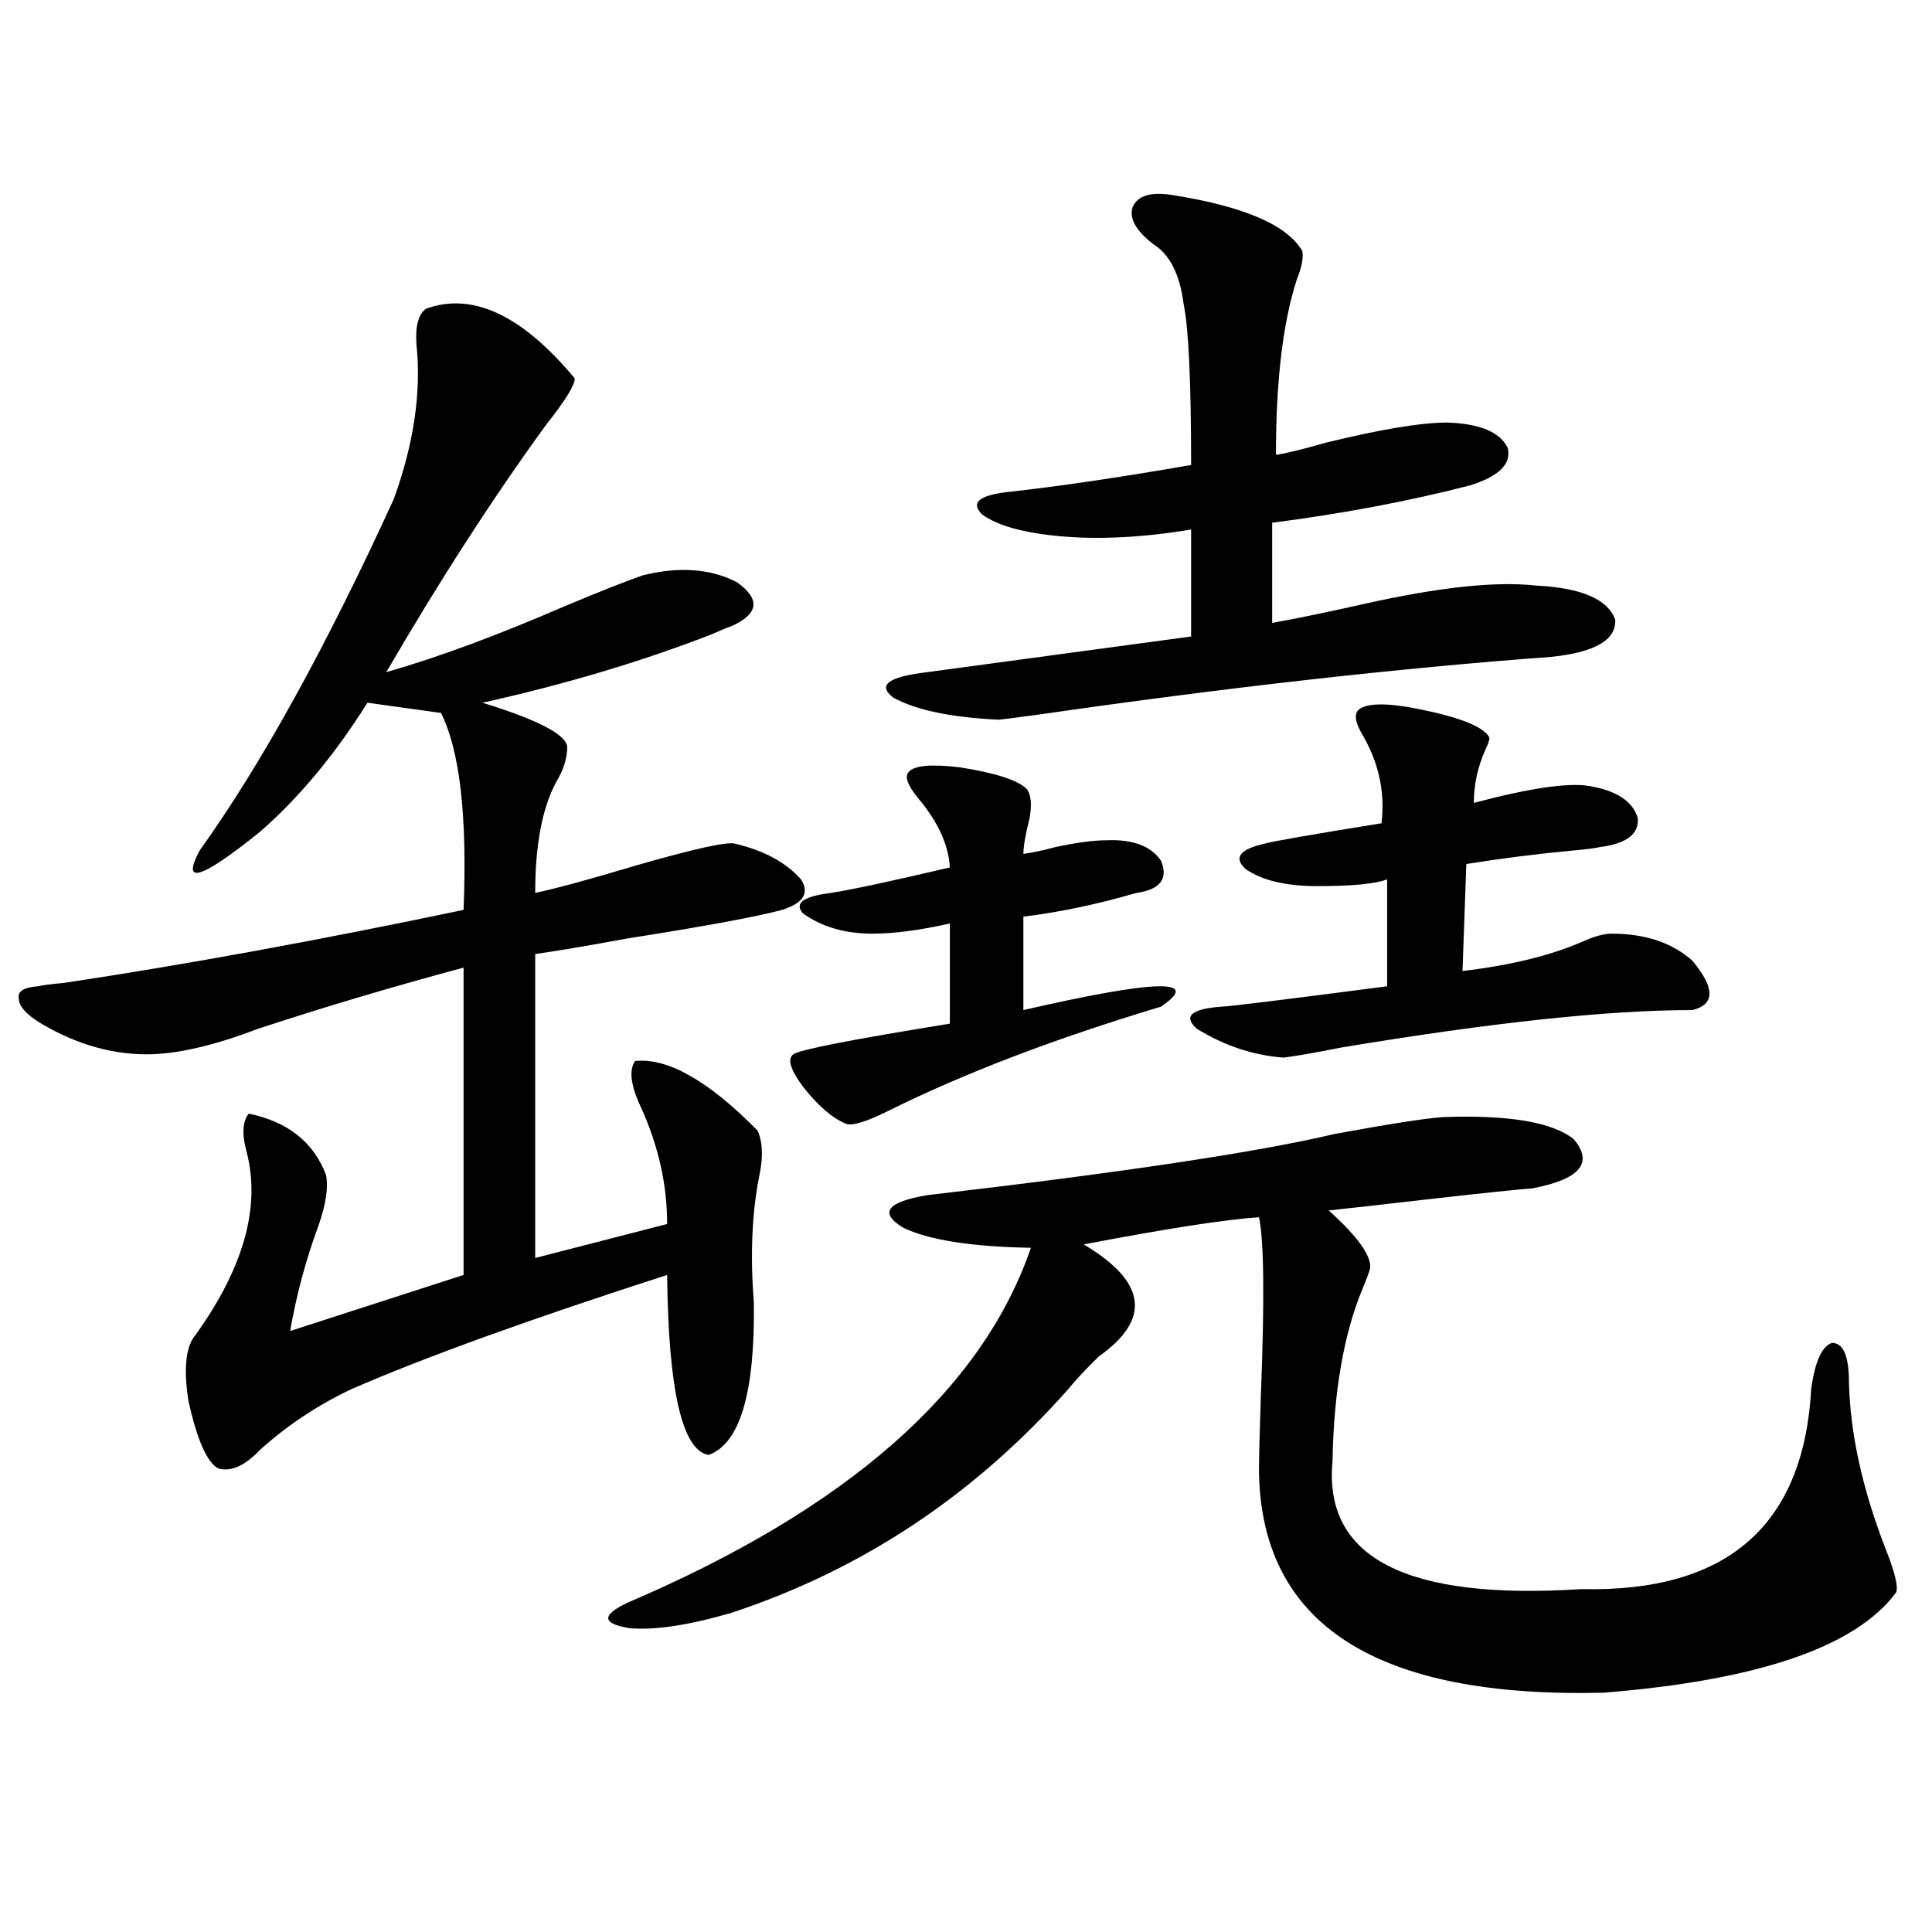
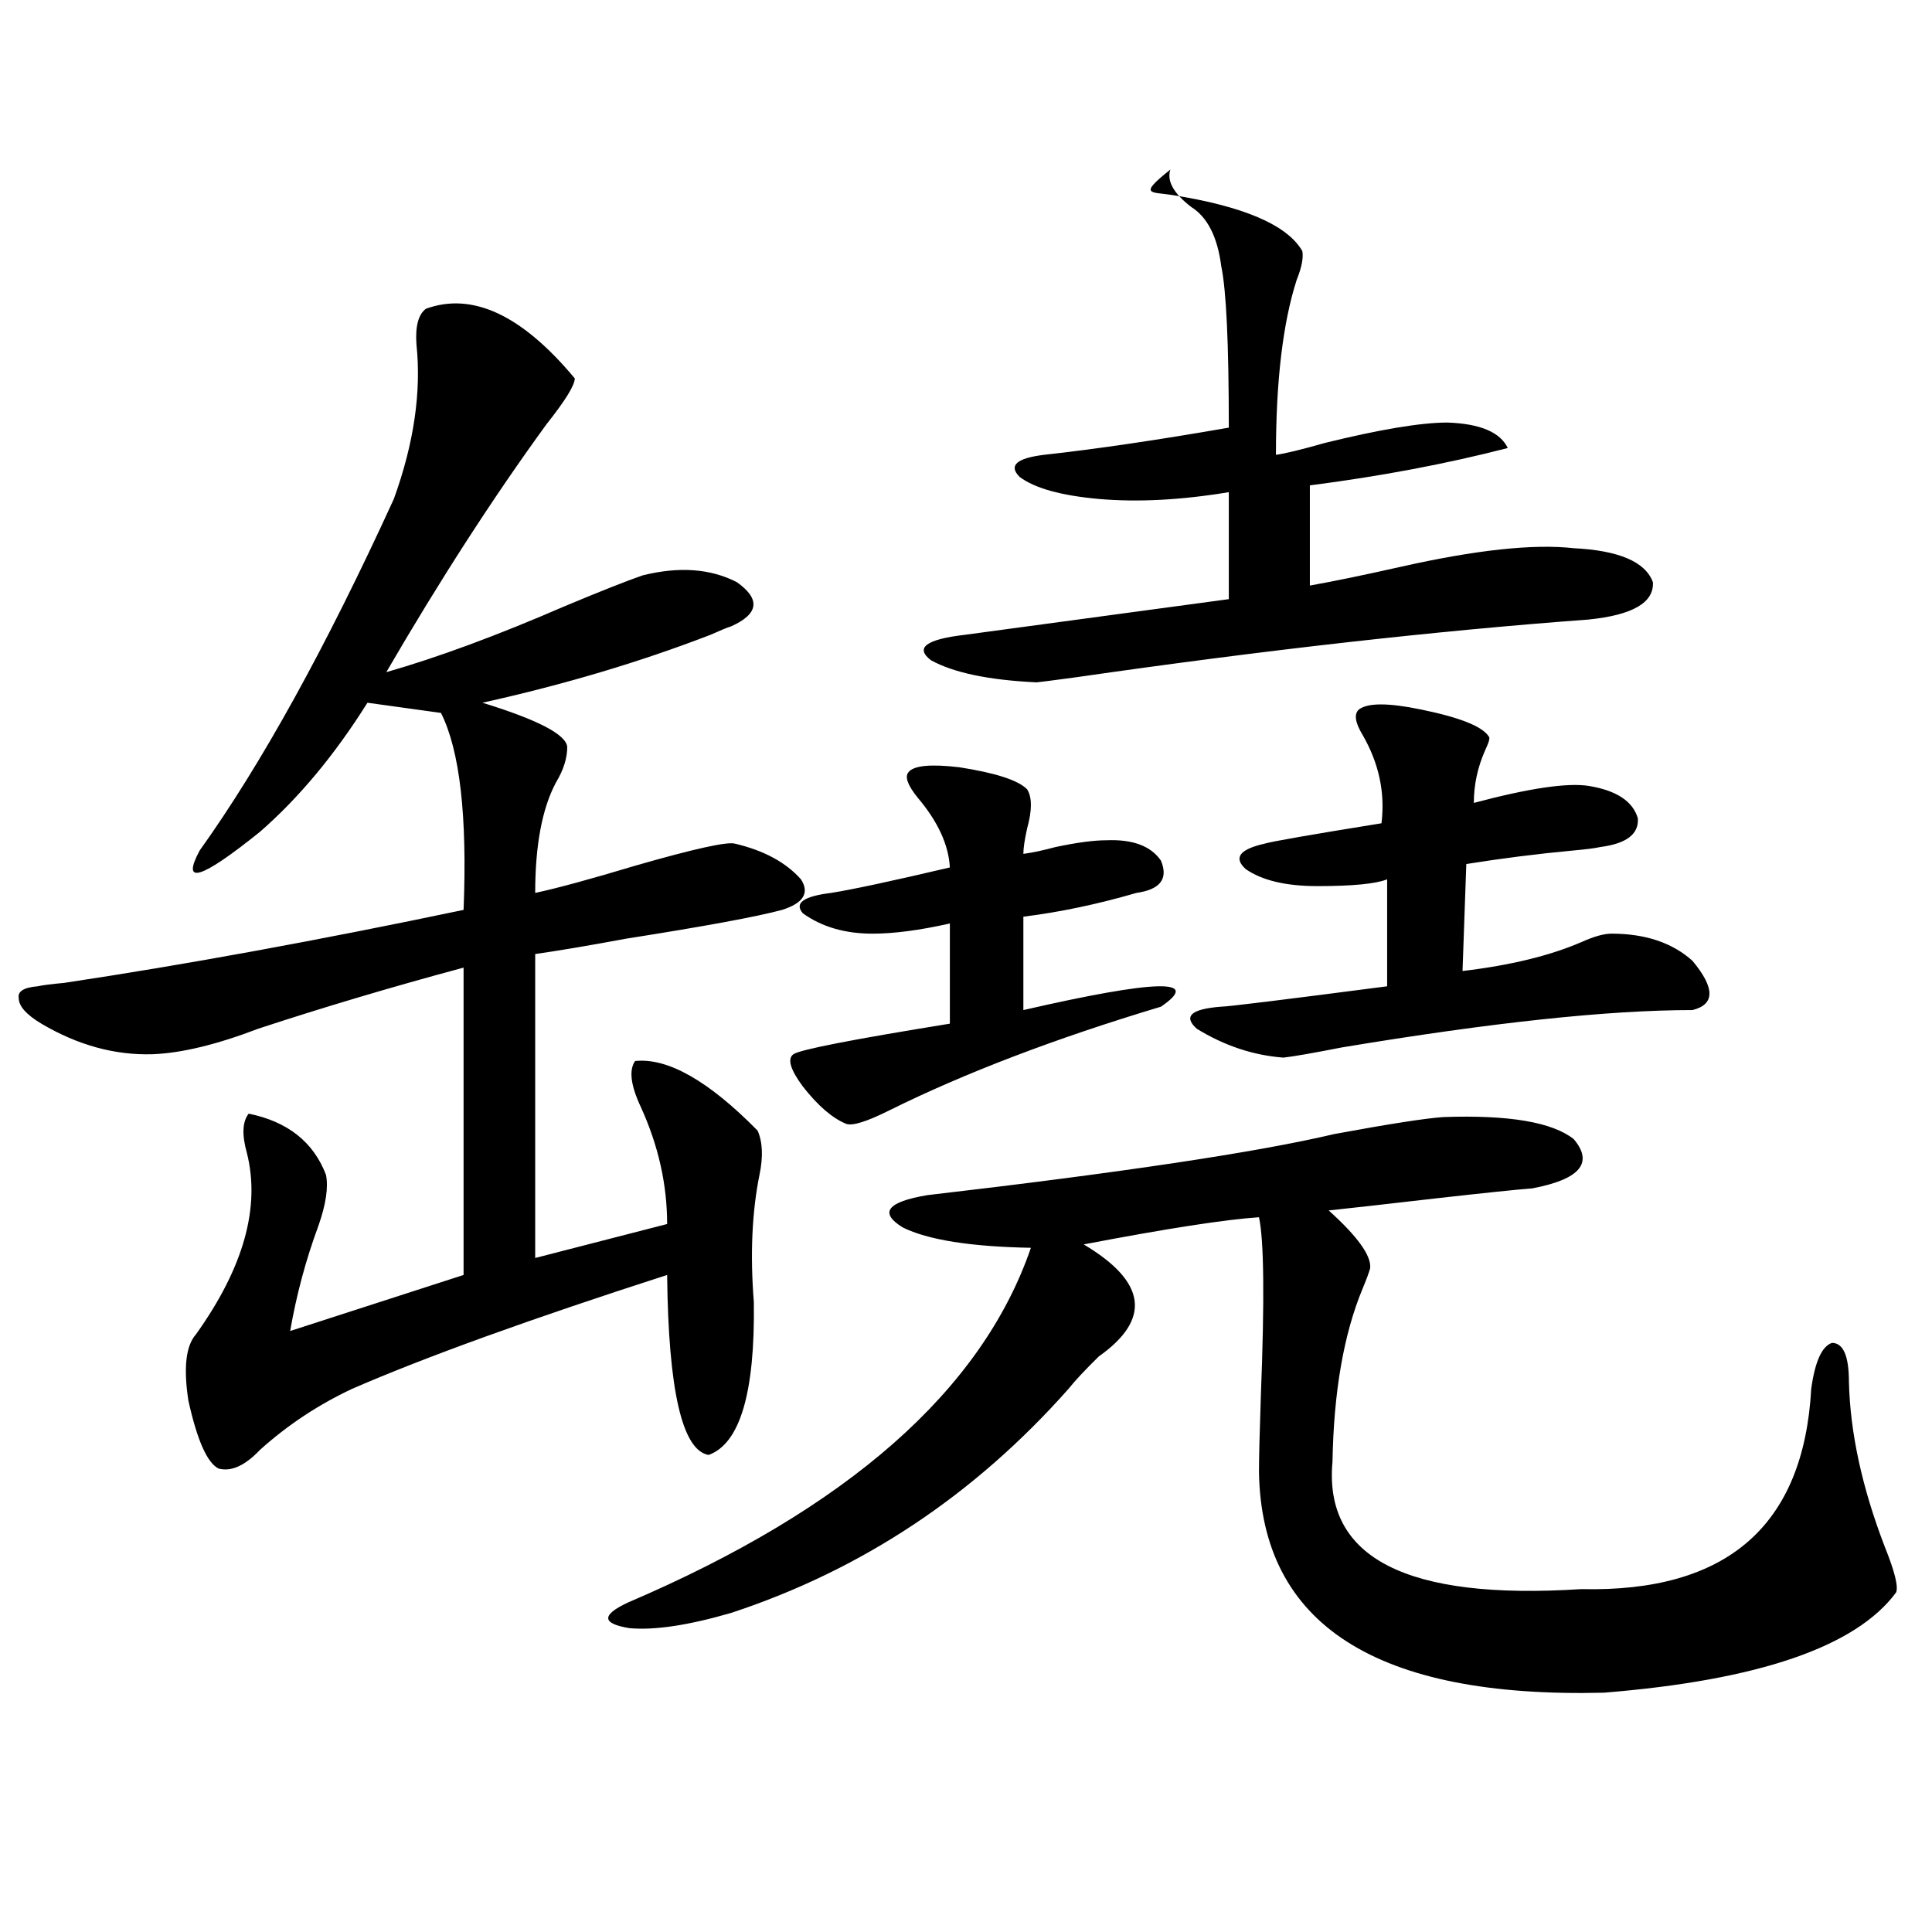
<svg xmlns="http://www.w3.org/2000/svg" version="1.1" id="图层_1" x="0px" y="0px" width="1000px" height="1000px" viewBox="0 0 1000 1000" enable-background="new 0 0 1000 1000" xml:space="preserve">
-   <path d="M220.434,159.824c24.055-8.789,49.755,3.228,77.071,36.035c0,3.516-4.878,11.426-14.634,23.73  c-27.316,37.505-54.968,80.282-82.925,128.32c26.661-7.608,57.56-19.034,92.681-34.277c18.201-7.608,31.539-12.882,39.999-15.82  c18.856-4.683,35.121-3.516,48.779,3.516c12.348,8.789,11.372,16.411-2.927,22.852c-1.951,0.591-5.533,2.06-10.731,4.395  c-36.432,14.063-75.775,25.79-118.046,35.156c28.612,8.789,43.246,16.411,43.901,22.852c0,5.864-1.951,12.017-5.854,18.457  c-7.164,13.485-10.731,32.52-10.731,57.129c11.052-2.335,28.292-7.031,51.706-14.063c30.563-8.789,47.804-12.593,51.706-11.426  c14.954,3.516,26.341,9.668,34.146,18.457c4.543,7.031,1.296,12.305-9.756,15.82c-13.018,3.516-39.999,8.501-80.974,14.941  c-18.871,3.516-34.48,6.152-46.828,7.91v157.324l68.291-17.578c0-20.503-4.558-40.718-13.658-60.645  c-5.213-11.124-6.188-19.034-2.927-23.73c16.905-1.758,38.048,10.259,63.413,36.035c2.592,5.864,2.927,13.485,0.976,22.852  c-3.902,19.336-4.878,41.309-2.927,65.918c0.641,46.884-7.164,73.251-23.414,79.102c-13.658-2.335-20.822-33.398-21.463-93.164  c-70.897,22.852-125.21,42.489-162.923,58.887c-17.561,8.212-33.505,18.759-47.804,31.641c-7.805,8.212-14.969,11.426-21.463,9.668  c-5.854-2.925-11.066-14.64-15.609-35.156c-2.606-16.987-1.311-28.413,3.902-34.277c24.71-34.565,33.49-65.918,26.341-94.043  c-2.606-9.366-2.286-16.108,0.976-20.215c20.152,4.106,33.49,14.653,39.999,31.641c1.296,6.454,0,15.243-3.902,26.367  c-6.509,17.578-11.387,35.747-14.634,54.492l89.754-29.004V500.84c-37.072,9.97-72.528,20.517-106.339,31.641  c-21.463,8.212-39.679,12.606-54.633,13.184c-19.512,0.591-38.703-4.683-57.56-15.82c-7.805-4.683-11.707-9.077-11.707-13.184  c-0.655-3.516,2.592-5.562,9.756-6.152c2.592-0.577,7.149-1.167,13.658-1.758c62.438-9.366,131.369-21.973,206.824-37.793  c1.951-48.628-1.951-82.617-11.707-101.953l-38.048-5.273c-16.92,26.958-35.456,49.219-55.608,66.797  c-30.578,24.609-40.975,27.837-31.219,9.668c31.859-44.522,65.364-105.167,100.485-181.934  c10.396-28.702,14.299-55.371,11.707-79.98C214.9,168.915,216.531,162.763,220.434,159.824z M747.25,578.184  c33.811-1.167,56.249,2.637,67.315,11.426c10.396,12.305,3.247,20.806-21.463,25.488c-7.805,0.591-24.725,2.349-50.73,5.273  c-25.365,2.938-43.581,4.985-54.633,6.152c14.954,13.485,22.104,23.442,21.463,29.883c-0.655,2.349-1.951,5.864-3.902,10.547  c-9.756,23.442-14.969,53.325-15.609,89.648c-4.558,49.81,38.368,71.769,128.777,65.918c75.44,1.758,115.119-32.808,119.021-103.711  c1.951-14.063,5.519-21.973,10.731-23.73c5.854,0,8.78,6.743,8.78,20.215c0.641,26.367,6.829,54.794,18.536,85.254  c5.198,12.896,7.149,20.792,5.854,23.73c-20.822,28.125-71.218,45.401-151.216,51.855  c-117.726,2.925-177.236-35.156-178.532-114.258c0-7.031,0.32-20.215,0.976-39.551c1.951-49.796,1.616-80.558-0.976-92.285  c-17.561,1.181-47.804,5.864-90.729,14.063c32.515,19.336,35.121,38.672,7.805,58.008c-7.164,7.031-12.362,12.606-15.609,16.699  c-48.779,55.083-106.994,93.755-174.63,116.016c-22.118,6.44-39.679,9.077-52.682,7.91c-14.313-2.349-14.634-6.743-0.976-13.184  c113.809-48.628,183.41-109.863,208.775-183.691c-31.219-0.577-53.337-4.093-66.34-10.547c-12.362-7.608-8.14-13.184,12.683-16.699  c100.806-11.714,171.048-22.261,210.727-31.641C719.278,581.699,738.135,578.774,747.25,578.184z M470.184,399.766  c2.592-3.516,11.372-4.395,26.341-2.637c18.856,2.938,30.563,6.743,35.121,11.426c2.592,4.106,2.592,10.849,0,20.215  c-1.311,5.864-1.951,10.259-1.951,13.184c4.543-0.577,10.076-1.758,16.585-3.516c11.052-2.335,19.832-3.516,26.341-3.516  c13.658-0.577,23.079,2.938,28.292,10.547c3.902,9.38-0.335,14.941-12.683,16.699c-20.167,5.864-39.679,9.97-58.535,12.305v48.34  c68.932-15.82,92.681-16.397,71.218-1.758c-54.633,16.411-101.461,34.277-140.484,53.613c-11.707,5.864-19.191,8.212-22.438,7.031  c-7.164-2.925-14.634-9.366-22.438-19.336c-6.509-8.789-8.14-14.351-4.878-16.699c3.247-2.335,30.243-7.608,80.974-15.82v-51.855  c-15.609,3.516-28.947,5.273-39.999,5.273c-14.313,0-26.341-3.516-36.097-10.547c-4.558-5.273,0.32-8.789,14.634-10.547  c11.052-1.758,31.539-6.152,61.462-13.184c-0.655-11.714-6.188-23.73-16.585-36.035  C469.849,406.509,468.232,402.114,470.184,399.766z M606.766,100.938c37.072,5.864,59.511,15.532,67.315,29.004  c0.641,3.516-0.335,8.501-2.927,14.941c-7.164,22.274-10.731,52.446-10.731,90.527c4.543-0.577,13.003-2.637,25.365-6.152  c28.612-7.031,49.755-10.547,63.413-10.547c16.905,0.591,27.316,4.985,31.219,13.184c1.951,8.212-4.558,14.653-19.512,19.336  c-31.874,8.212-66.02,14.653-102.437,19.336v51.855c13.003-2.335,28.612-5.562,46.828-9.668  c39.023-8.789,68.932-12.003,89.754-9.668c23.414,1.181,37.072,7.031,40.975,17.578c0.641,10.547-10.411,17.001-33.17,19.336  c-79.357,5.864-167.801,15.82-265.359,29.883c-13.018,1.758-19.847,2.637-20.487,2.637c-24.725-1.167-42.926-4.972-54.633-11.426  c-8.46-6.44-2.606-10.835,17.561-13.184c26.006-3.516,71.538-9.668,136.582-18.457v-55.371c-24.725,4.106-47.163,5.273-67.315,3.516  c-19.512-1.758-33.17-5.562-40.975-11.426c-5.854-5.851-1.631-9.668,12.683-11.426c26.661-2.925,58.535-7.608,95.607-14.063  c0-43.354-1.311-71.191-3.902-83.496c-1.951-15.229-7.164-25.488-15.609-30.762c-9.115-7.031-12.683-13.472-10.731-19.336  C588.87,101.239,595.699,99.18,606.766,100.938z M703.349,367.246c4.543-3.516,15.274-3.516,32.194,0  c20.152,4.106,31.859,8.789,35.121,14.063c0.641,0.591,0,2.938-1.951,7.031c-3.902,8.789-5.854,17.88-5.854,27.246  c28.612-7.608,48.444-10.547,59.511-8.789c14.299,2.349,22.759,7.91,25.365,16.699c0.641,8.212-5.854,13.184-19.512,14.941  c-2.606,0.591-7.164,1.181-13.658,1.758c-18.871,1.758-37.407,4.106-55.608,7.031l-1.951,55.371  c24.71-2.925,45.197-7.91,61.462-14.941c6.494-2.925,11.707-4.395,15.609-4.395c17.561,0,31.539,4.696,41.95,14.063  c11.707,14.063,11.707,22.563,0,25.488c-43.581,0-104.067,6.454-181.459,19.336c-14.969,2.938-25.045,4.696-30.243,5.273  c-15.609-1.167-30.578-6.152-44.877-14.941c-7.164-6.44-2.927-10.245,12.683-11.426c3.247,0,31.859-3.516,85.852-10.547v-55.371  c-5.854,2.349-17.896,3.516-36.097,3.516c-16.265,0-28.627-2.925-37.072-8.789c-6.509-5.851-3.262-10.245,9.756-13.184  c3.902-1.167,24.055-4.683,60.486-10.547c1.951-15.82-1.311-31.05-9.756-45.703C701.397,373.989,700.742,369.595,703.349,367.246z" />
+   <path d="M220.434,159.824c24.055-8.789,49.755,3.228,77.071,36.035c0,3.516-4.878,11.426-14.634,23.73  c-27.316,37.505-54.968,80.282-82.925,128.32c26.661-7.608,57.56-19.034,92.681-34.277c18.201-7.608,31.539-12.882,39.999-15.82  c18.856-4.683,35.121-3.516,48.779,3.516c12.348,8.789,11.372,16.411-2.927,22.852c-1.951,0.591-5.533,2.06-10.731,4.395  c-36.432,14.063-75.775,25.79-118.046,35.156c28.612,8.789,43.246,16.411,43.901,22.852c0,5.864-1.951,12.017-5.854,18.457  c-7.164,13.485-10.731,32.52-10.731,57.129c11.052-2.335,28.292-7.031,51.706-14.063c30.563-8.789,47.804-12.593,51.706-11.426  c14.954,3.516,26.341,9.668,34.146,18.457c4.543,7.031,1.296,12.305-9.756,15.82c-13.018,3.516-39.999,8.501-80.974,14.941  c-18.871,3.516-34.48,6.152-46.828,7.91v157.324l68.291-17.578c0-20.503-4.558-40.718-13.658-60.645  c-5.213-11.124-6.188-19.034-2.927-23.73c16.905-1.758,38.048,10.259,63.413,36.035c2.592,5.864,2.927,13.485,0.976,22.852  c-3.902,19.336-4.878,41.309-2.927,65.918c0.641,46.884-7.164,73.251-23.414,79.102c-13.658-2.335-20.822-33.398-21.463-93.164  c-70.897,22.852-125.21,42.489-162.923,58.887c-17.561,8.212-33.505,18.759-47.804,31.641c-7.805,8.212-14.969,11.426-21.463,9.668  c-5.854-2.925-11.066-14.64-15.609-35.156c-2.606-16.987-1.311-28.413,3.902-34.277c24.71-34.565,33.49-65.918,26.341-94.043  c-2.606-9.366-2.286-16.108,0.976-20.215c20.152,4.106,33.49,14.653,39.999,31.641c1.296,6.454,0,15.243-3.902,26.367  c-6.509,17.578-11.387,35.747-14.634,54.492l89.754-29.004V500.84c-37.072,9.97-72.528,20.517-106.339,31.641  c-21.463,8.212-39.679,12.606-54.633,13.184c-19.512,0.591-38.703-4.683-57.56-15.82c-7.805-4.683-11.707-9.077-11.707-13.184  c-0.655-3.516,2.592-5.562,9.756-6.152c2.592-0.577,7.149-1.167,13.658-1.758c62.438-9.366,131.369-21.973,206.824-37.793  c1.951-48.628-1.951-82.617-11.707-101.953l-38.048-5.273c-16.92,26.958-35.456,49.219-55.608,66.797  c-30.578,24.609-40.975,27.837-31.219,9.668c31.859-44.522,65.364-105.167,100.485-181.934  c10.396-28.702,14.299-55.371,11.707-79.98C214.9,168.915,216.531,162.763,220.434,159.824z M747.25,578.184  c33.811-1.167,56.249,2.637,67.315,11.426c10.396,12.305,3.247,20.806-21.463,25.488c-7.805,0.591-24.725,2.349-50.73,5.273  c-25.365,2.938-43.581,4.985-54.633,6.152c14.954,13.485,22.104,23.442,21.463,29.883c-0.655,2.349-1.951,5.864-3.902,10.547  c-9.756,23.442-14.969,53.325-15.609,89.648c-4.558,49.81,38.368,71.769,128.777,65.918c75.44,1.758,115.119-32.808,119.021-103.711  c1.951-14.063,5.519-21.973,10.731-23.73c5.854,0,8.78,6.743,8.78,20.215c0.641,26.367,6.829,54.794,18.536,85.254  c5.198,12.896,7.149,20.792,5.854,23.73c-20.822,28.125-71.218,45.401-151.216,51.855  c-117.726,2.925-177.236-35.156-178.532-114.258c0-7.031,0.32-20.215,0.976-39.551c1.951-49.796,1.616-80.558-0.976-92.285  c-17.561,1.181-47.804,5.864-90.729,14.063c32.515,19.336,35.121,38.672,7.805,58.008c-7.164,7.031-12.362,12.606-15.609,16.699  c-48.779,55.083-106.994,93.755-174.63,116.016c-22.118,6.44-39.679,9.077-52.682,7.91c-14.313-2.349-14.634-6.743-0.976-13.184  c113.809-48.628,183.41-109.863,208.775-183.691c-31.219-0.577-53.337-4.093-66.34-10.547c-12.362-7.608-8.14-13.184,12.683-16.699  c100.806-11.714,171.048-22.261,210.727-31.641C719.278,581.699,738.135,578.774,747.25,578.184z M470.184,399.766  c2.592-3.516,11.372-4.395,26.341-2.637c18.856,2.938,30.563,6.743,35.121,11.426c2.592,4.106,2.592,10.849,0,20.215  c-1.311,5.864-1.951,10.259-1.951,13.184c4.543-0.577,10.076-1.758,16.585-3.516c11.052-2.335,19.832-3.516,26.341-3.516  c13.658-0.577,23.079,2.938,28.292,10.547c3.902,9.38-0.335,14.941-12.683,16.699c-20.167,5.864-39.679,9.97-58.535,12.305v48.34  c68.932-15.82,92.681-16.397,71.218-1.758c-54.633,16.411-101.461,34.277-140.484,53.613c-11.707,5.864-19.191,8.212-22.438,7.031  c-7.164-2.925-14.634-9.366-22.438-19.336c-6.509-8.789-8.14-14.351-4.878-16.699c3.247-2.335,30.243-7.608,80.974-15.82v-51.855  c-15.609,3.516-28.947,5.273-39.999,5.273c-14.313,0-26.341-3.516-36.097-10.547c-4.558-5.273,0.32-8.789,14.634-10.547  c11.052-1.758,31.539-6.152,61.462-13.184c-0.655-11.714-6.188-23.73-16.585-36.035  C469.849,406.509,468.232,402.114,470.184,399.766z M606.766,100.938c37.072,5.864,59.511,15.532,67.315,29.004  c0.641,3.516-0.335,8.501-2.927,14.941c-7.164,22.274-10.731,52.446-10.731,90.527c4.543-0.577,13.003-2.637,25.365-6.152  c28.612-7.031,49.755-10.547,63.413-10.547c16.905,0.591,27.316,4.985,31.219,13.184c-31.874,8.212-66.02,14.653-102.437,19.336v51.855c13.003-2.335,28.612-5.562,46.828-9.668  c39.023-8.789,68.932-12.003,89.754-9.668c23.414,1.181,37.072,7.031,40.975,17.578c0.641,10.547-10.411,17.001-33.17,19.336  c-79.357,5.864-167.801,15.82-265.359,29.883c-13.018,1.758-19.847,2.637-20.487,2.637c-24.725-1.167-42.926-4.972-54.633-11.426  c-8.46-6.44-2.606-10.835,17.561-13.184c26.006-3.516,71.538-9.668,136.582-18.457v-55.371c-24.725,4.106-47.163,5.273-67.315,3.516  c-19.512-1.758-33.17-5.562-40.975-11.426c-5.854-5.851-1.631-9.668,12.683-11.426c26.661-2.925,58.535-7.608,95.607-14.063  c0-43.354-1.311-71.191-3.902-83.496c-1.951-15.229-7.164-25.488-15.609-30.762c-9.115-7.031-12.683-13.472-10.731-19.336  C588.87,101.239,595.699,99.18,606.766,100.938z M703.349,367.246c4.543-3.516,15.274-3.516,32.194,0  c20.152,4.106,31.859,8.789,35.121,14.063c0.641,0.591,0,2.938-1.951,7.031c-3.902,8.789-5.854,17.88-5.854,27.246  c28.612-7.608,48.444-10.547,59.511-8.789c14.299,2.349,22.759,7.91,25.365,16.699c0.641,8.212-5.854,13.184-19.512,14.941  c-2.606,0.591-7.164,1.181-13.658,1.758c-18.871,1.758-37.407,4.106-55.608,7.031l-1.951,55.371  c24.71-2.925,45.197-7.91,61.462-14.941c6.494-2.925,11.707-4.395,15.609-4.395c17.561,0,31.539,4.696,41.95,14.063  c11.707,14.063,11.707,22.563,0,25.488c-43.581,0-104.067,6.454-181.459,19.336c-14.969,2.938-25.045,4.696-30.243,5.273  c-15.609-1.167-30.578-6.152-44.877-14.941c-7.164-6.44-2.927-10.245,12.683-11.426c3.247,0,31.859-3.516,85.852-10.547v-55.371  c-5.854,2.349-17.896,3.516-36.097,3.516c-16.265,0-28.627-2.925-37.072-8.789c-6.509-5.851-3.262-10.245,9.756-13.184  c3.902-1.167,24.055-4.683,60.486-10.547c1.951-15.82-1.311-31.05-9.756-45.703C701.397,373.989,700.742,369.595,703.349,367.246z" />
</svg>